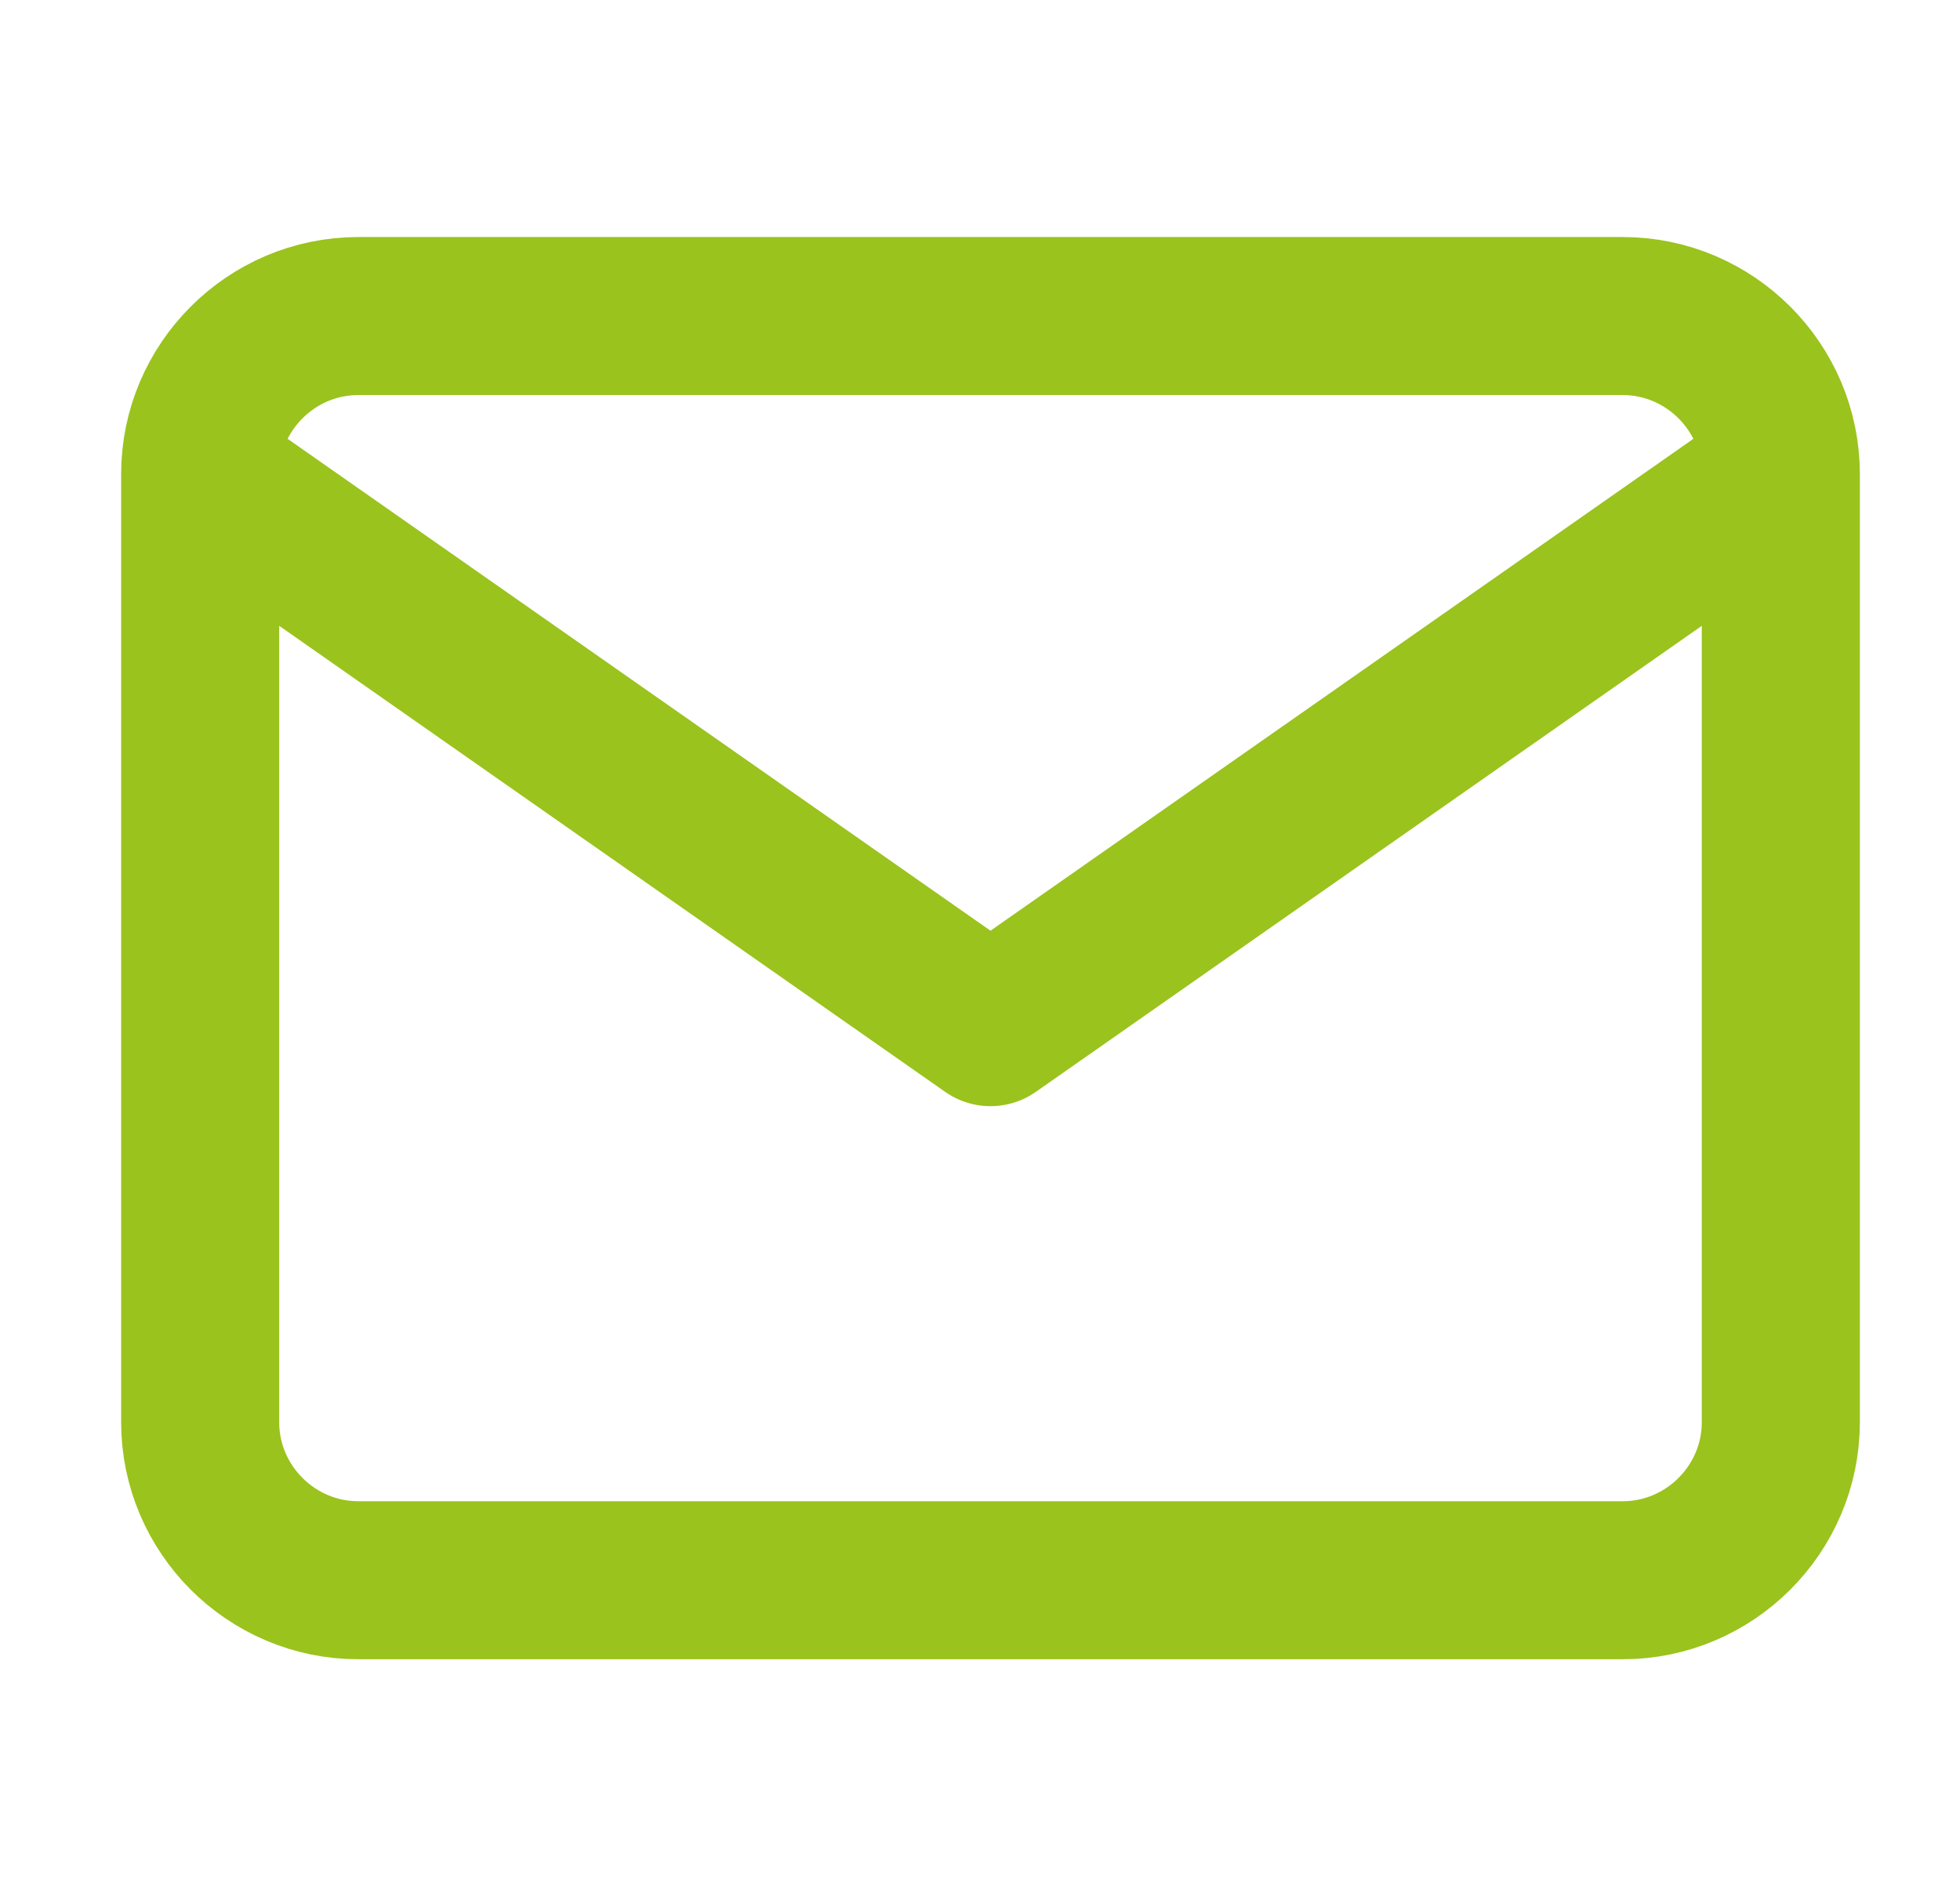
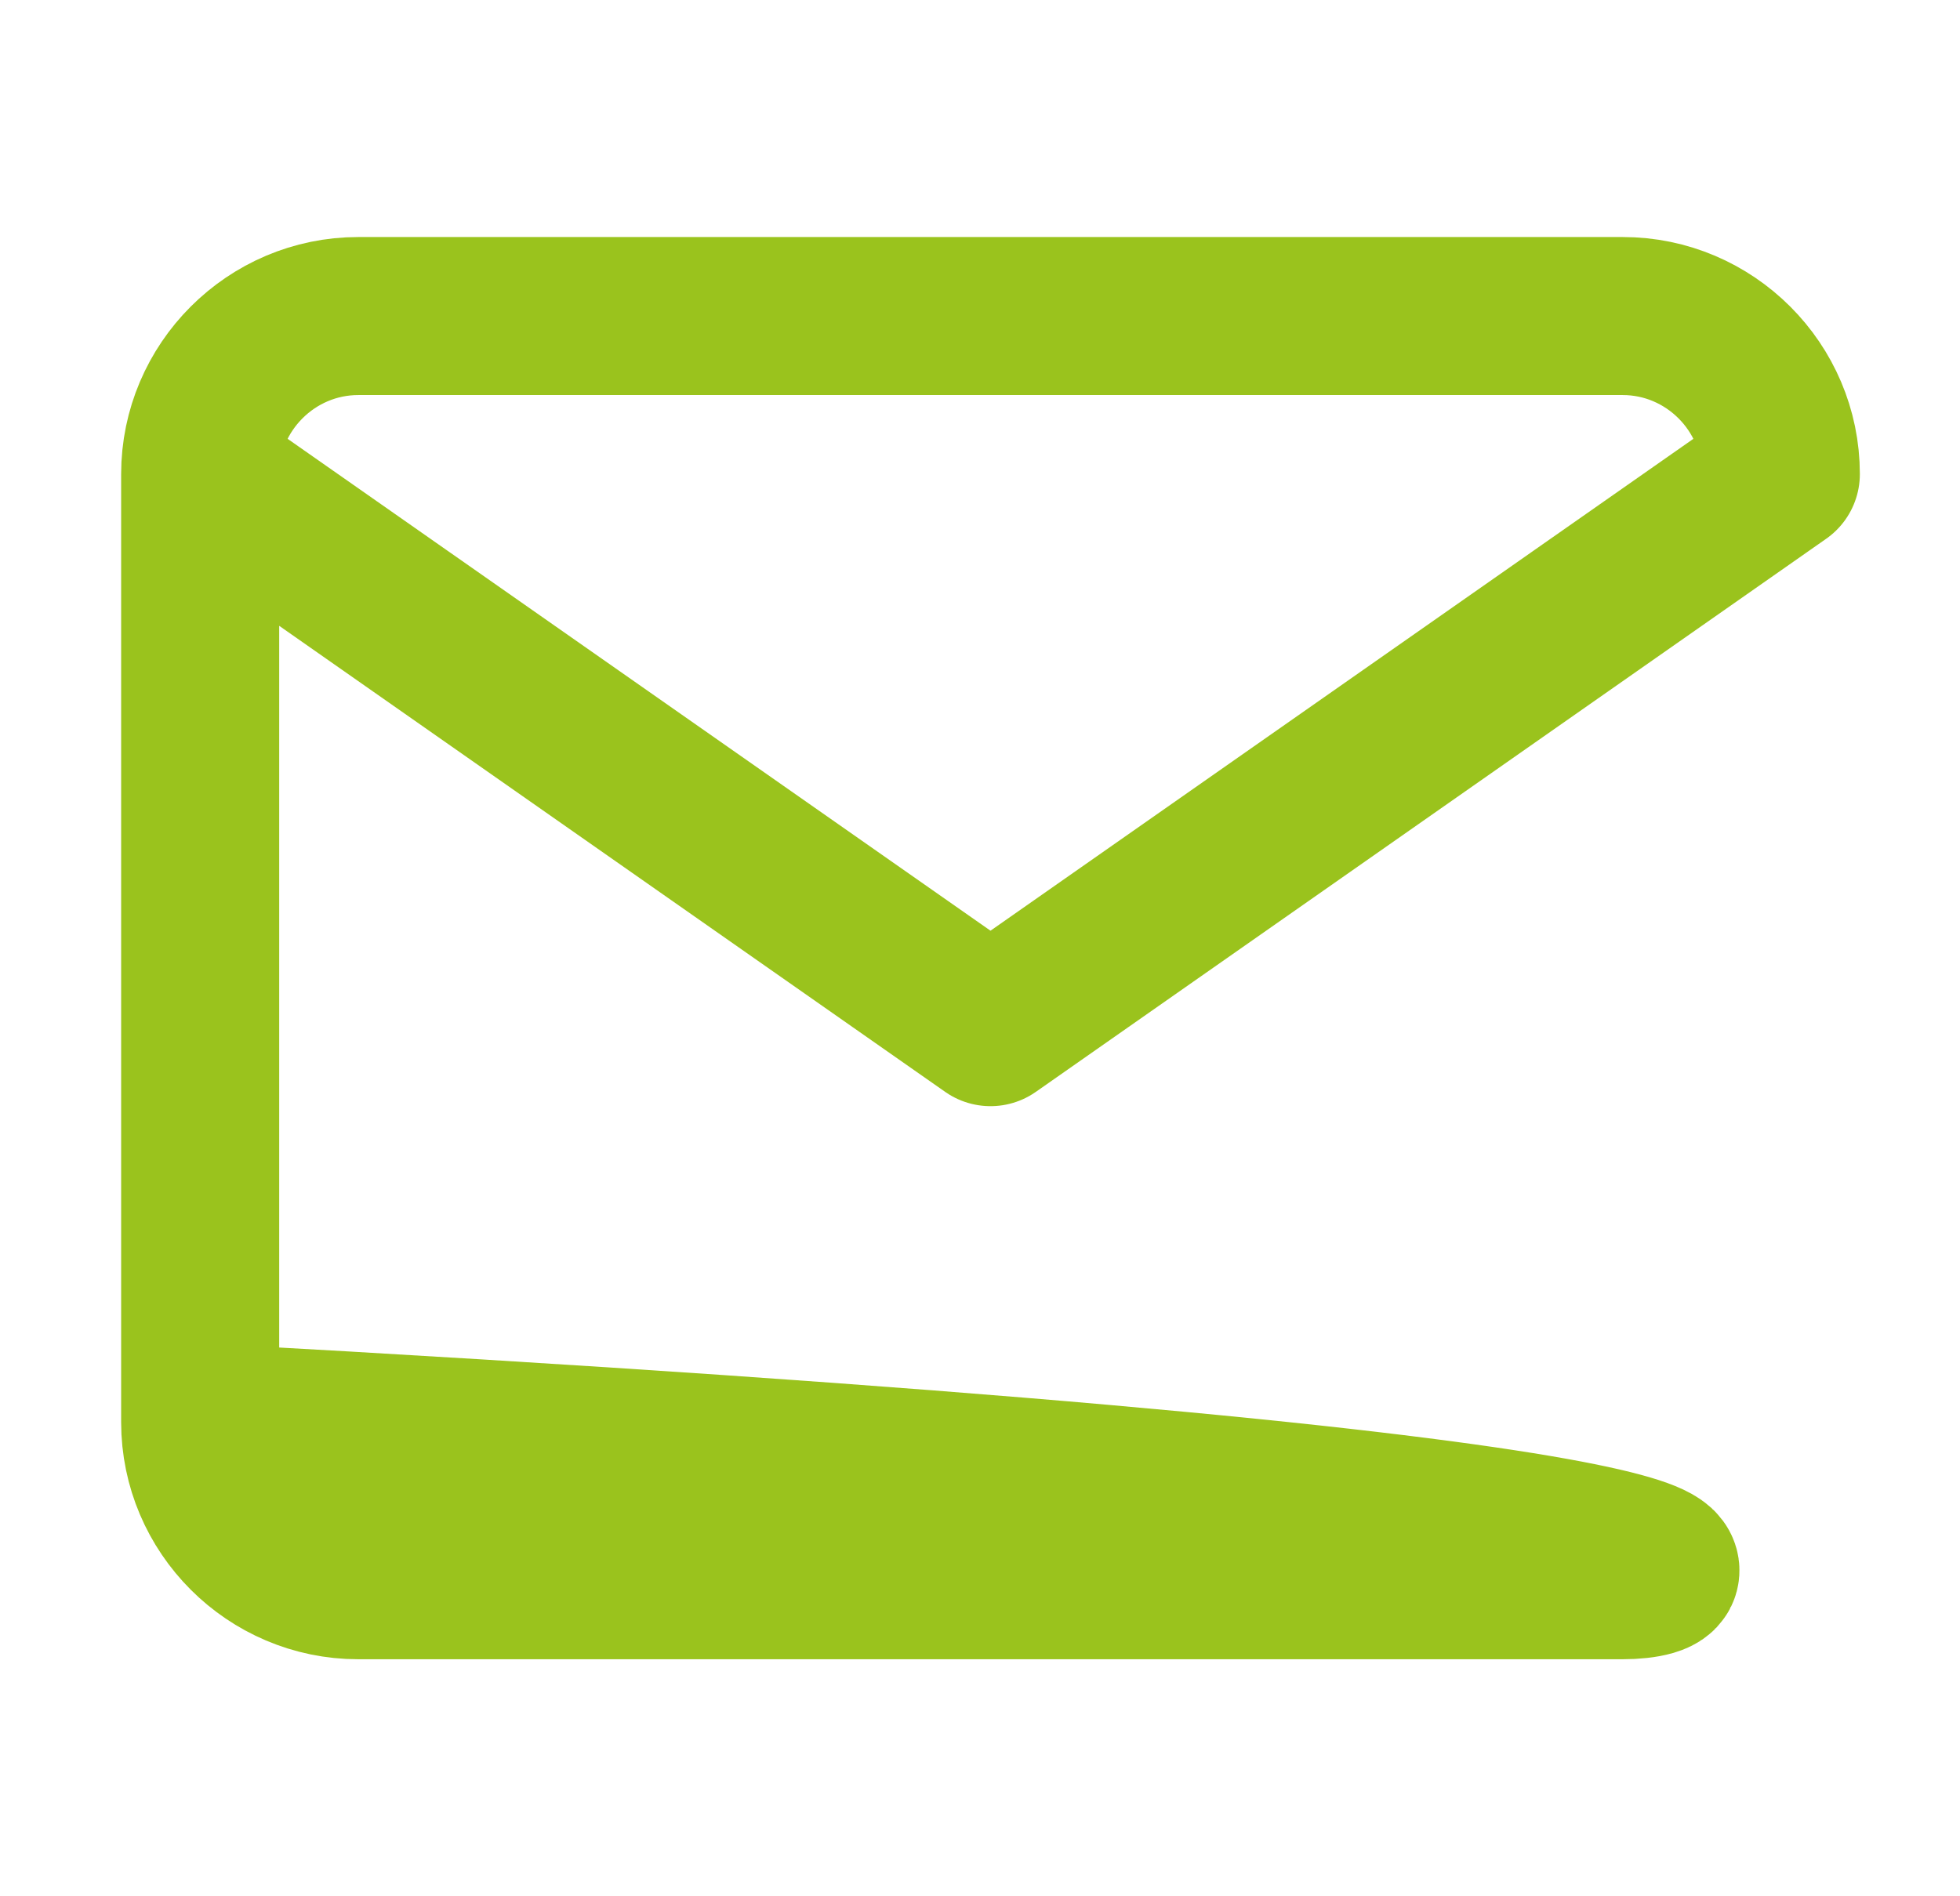
<svg xmlns="http://www.w3.org/2000/svg" width="31" height="30" viewBox="0 0 31 30" fill="none">
-   <path d="M28.166 7.5C28.166 6.125 27.041 5 25.666 5H5.666C4.291 5 3.166 6.125 3.166 7.5M28.166 7.5V22.5C28.166 23.875 27.041 25 25.666 25H5.666C4.291 25 3.166 23.875 3.166 22.5V7.5M28.166 7.5L15.666 16.25L3.166 7.5" stroke="#9AC31D" stroke-width="2.5" stroke-linecap="round" stroke-linejoin="round" />
+   <path d="M28.166 7.5C28.166 6.125 27.041 5 25.666 5H5.666C4.291 5 3.166 6.125 3.166 7.5V22.5C28.166 23.875 27.041 25 25.666 25H5.666C4.291 25 3.166 23.875 3.166 22.5V7.5M28.166 7.5L15.666 16.25L3.166 7.5" stroke="#9AC31D" stroke-width="2.5" stroke-linecap="round" stroke-linejoin="round" />
</svg>